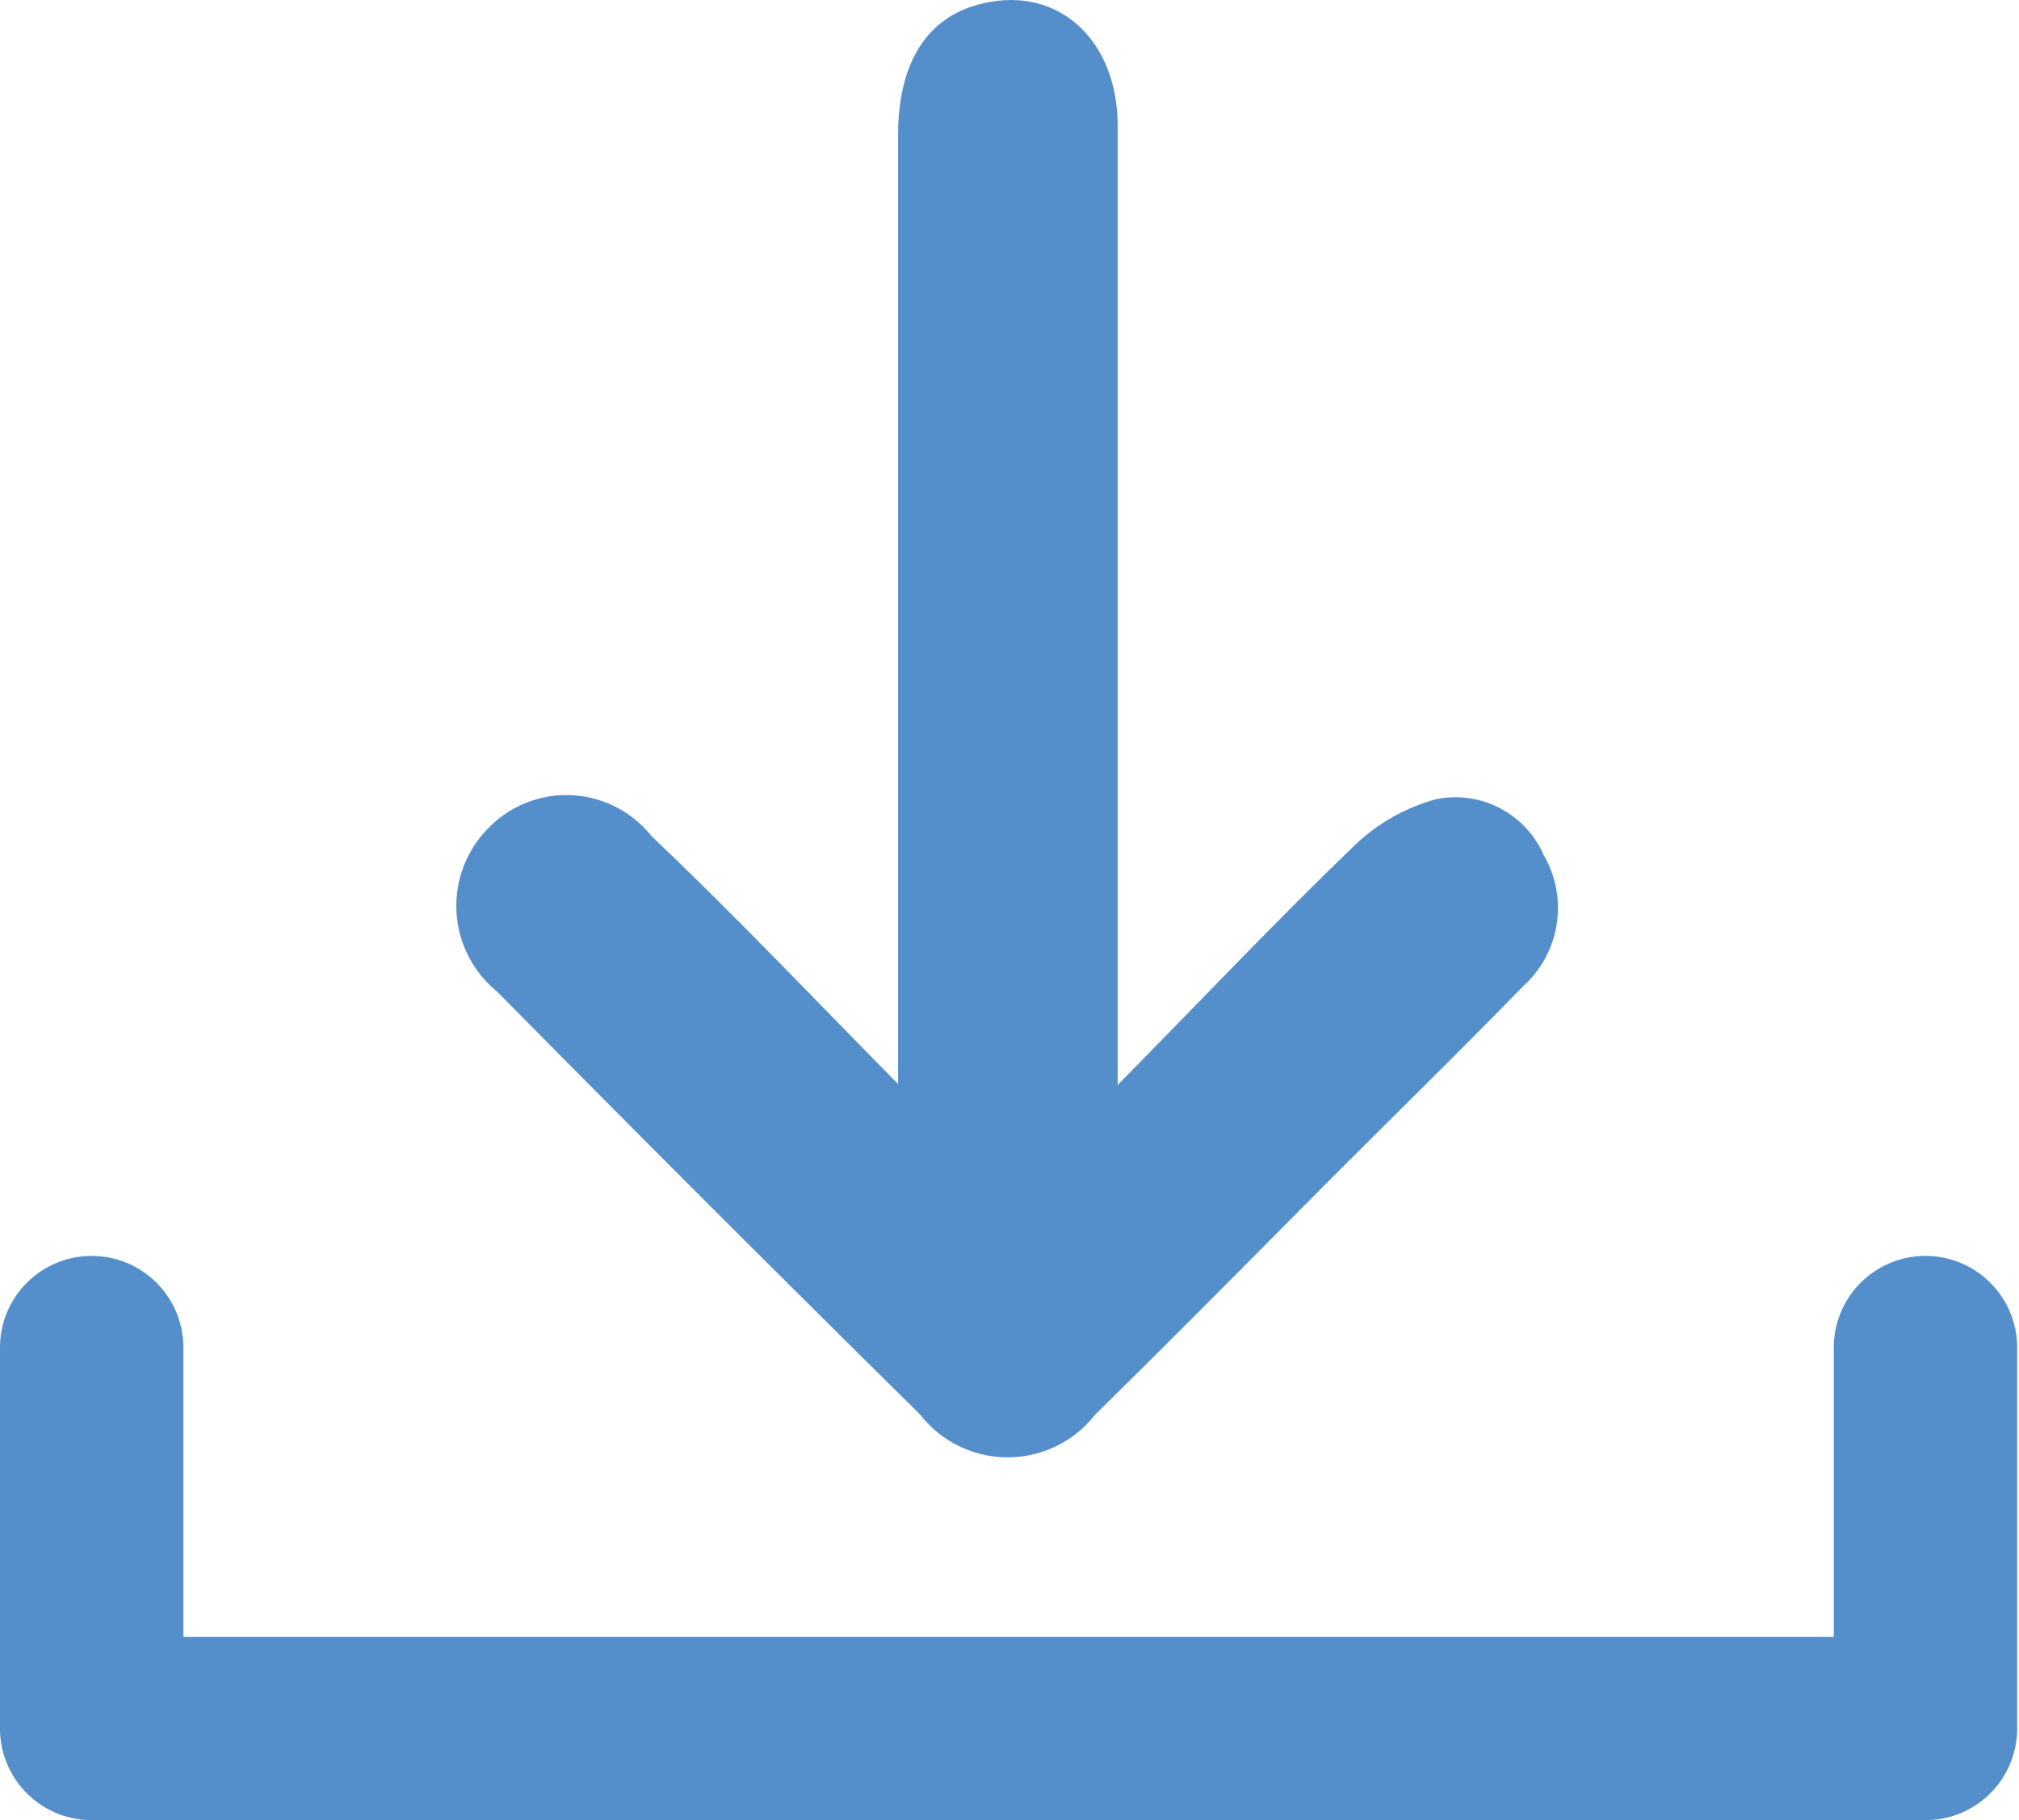
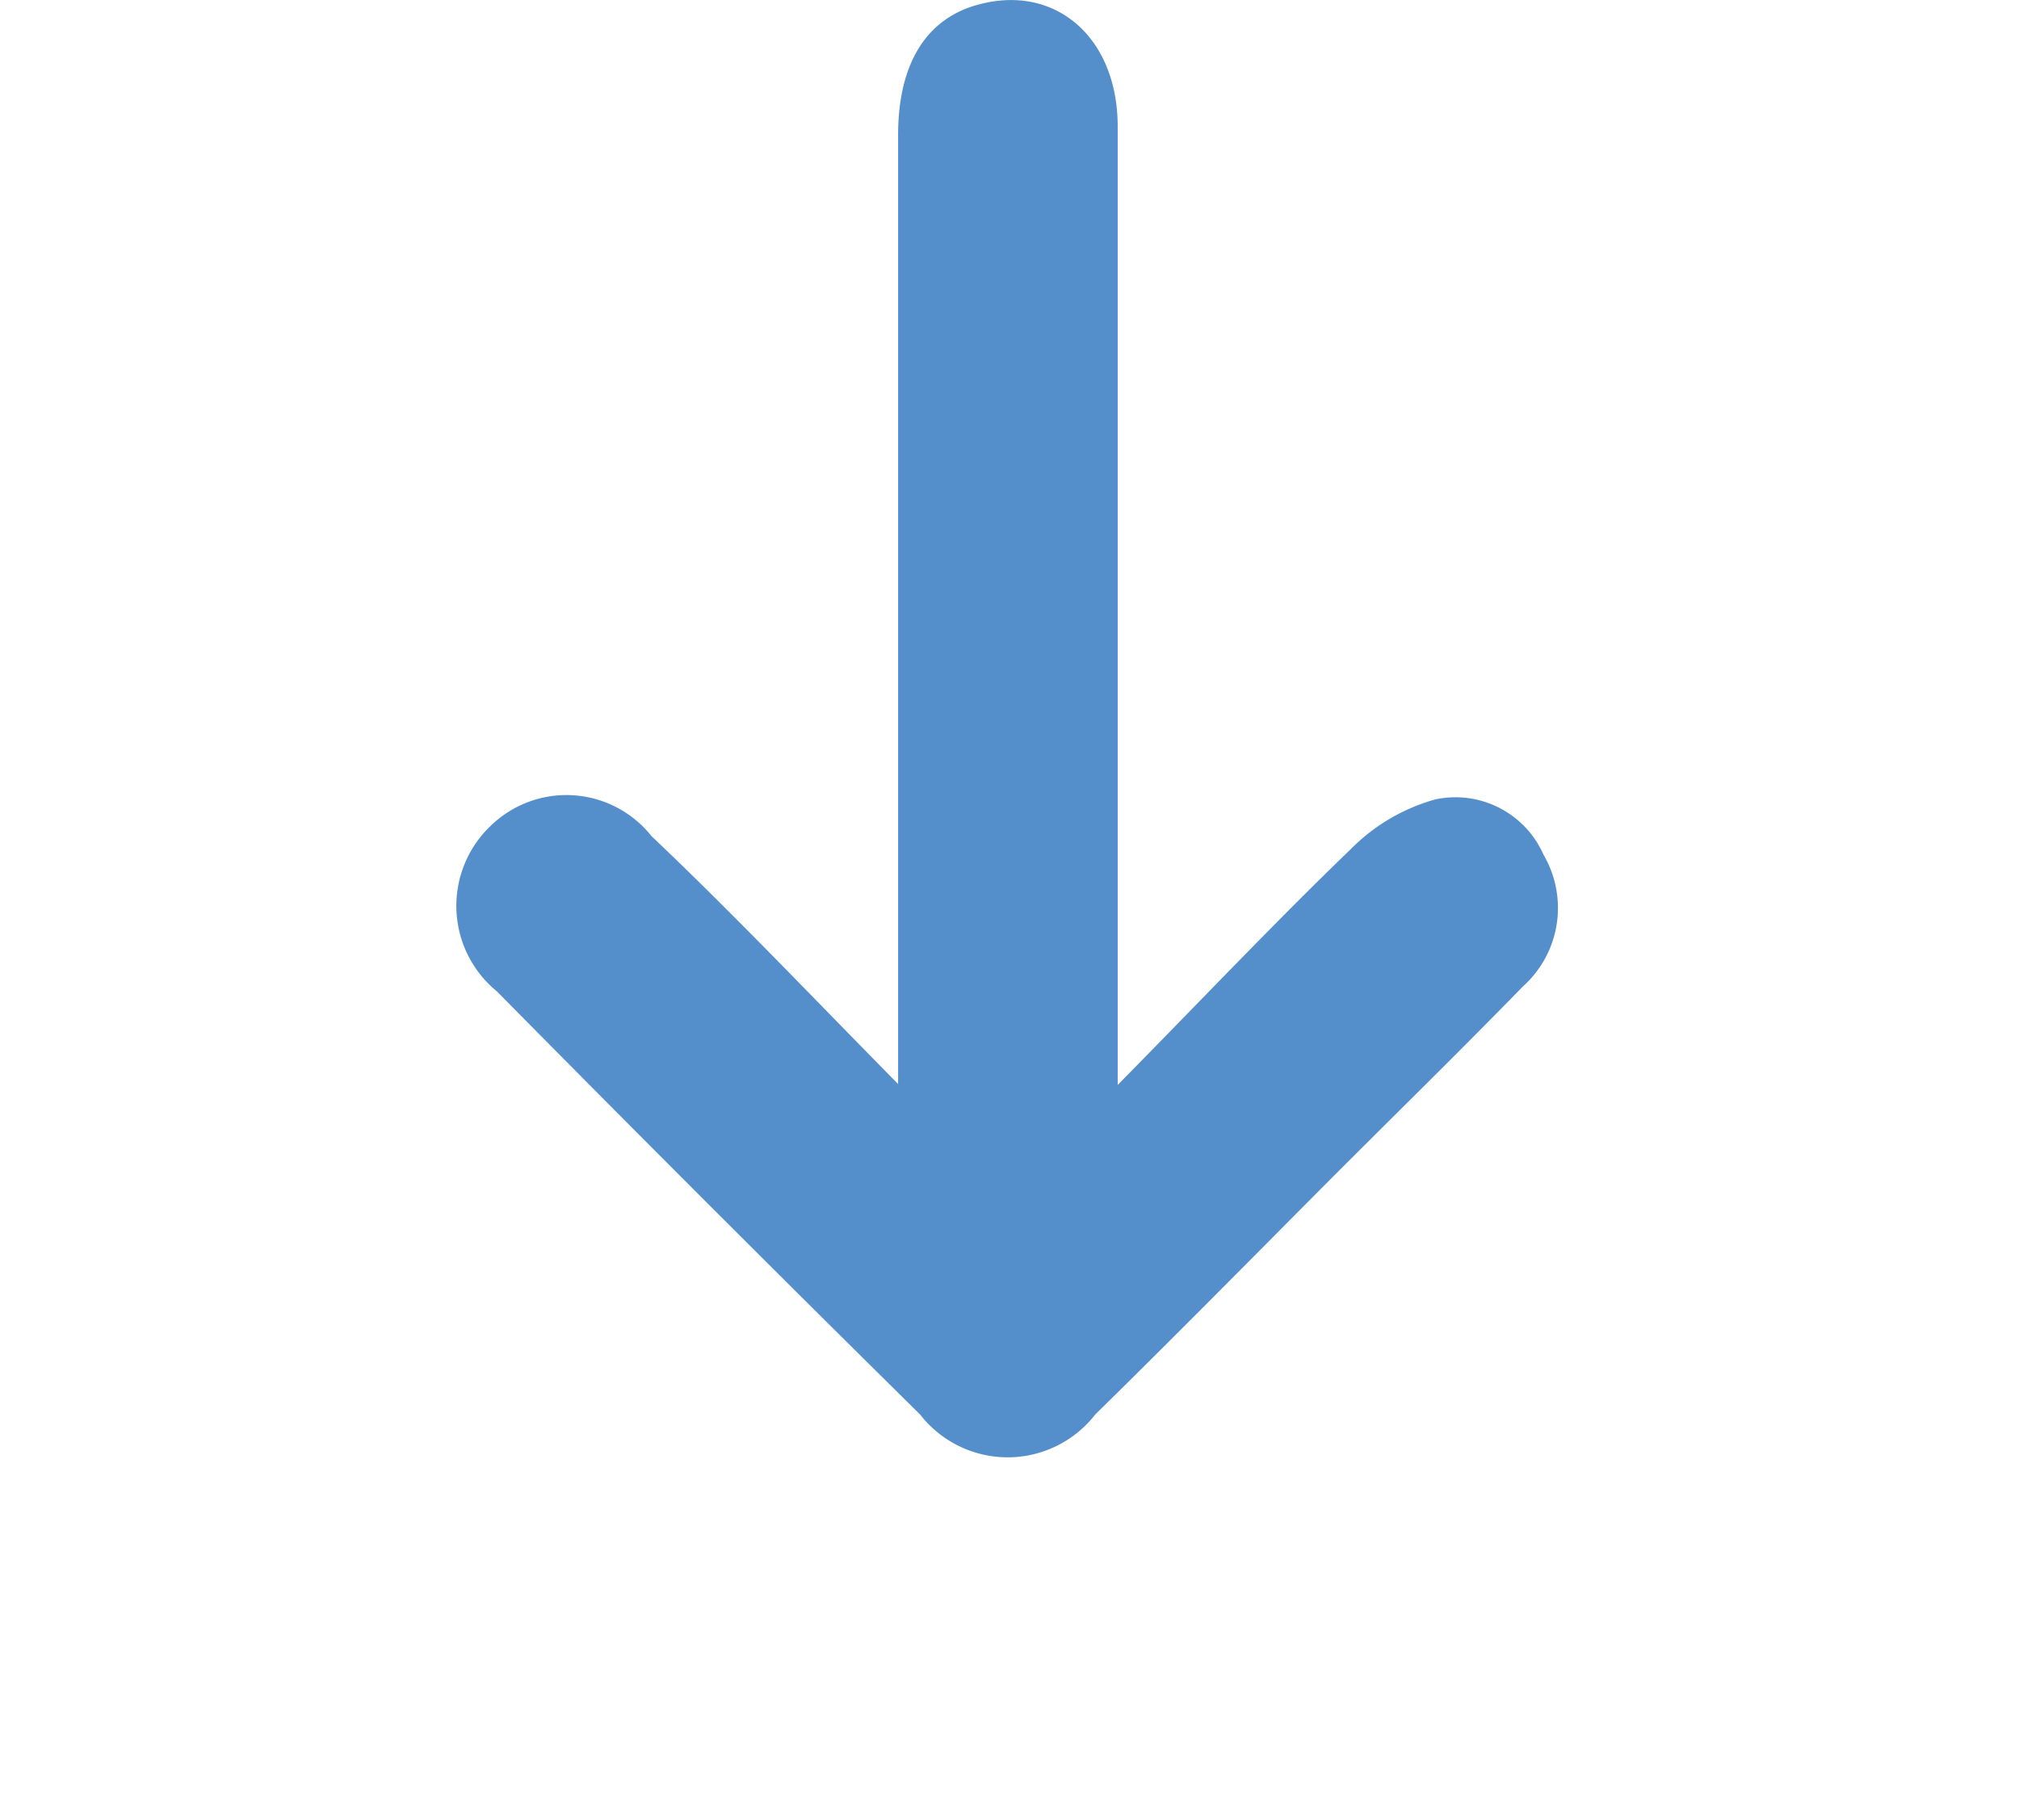
<svg xmlns="http://www.w3.org/2000/svg" viewBox="0 0 44.04 39.71">
  <defs>
    <style>.cls-1{fill:#548FCC;}</style>
  </defs>
  <title>Asset 2</title>
  <g id="Layer_2" data-name="Layer 2">
    <g id="Layer_1-2" data-name="Layer 1">
      <path class="cls-1" d="M19.59,23.65V21.79c0-6.9,0-11.95,0-18.84,0-1.58.63-2.57,1.79-2.86,1.66-.43,3,.74,3,2.67,0,4.18,0,6.51,0,10.68V23.67c1.89-1.92,3.46-3.58,5.1-5.16a4.16,4.16,0,0,1,1.83-1.07,2.1,2.1,0,0,1,2.36,1.21,2.3,2.3,0,0,1-.45,2.87c-1.49,1.53-3,3-4.52,4.53s-3.19,3.22-4.81,4.81a2.42,2.42,0,0,1-3.82,0q-4.65-4.59-9.23-9.23a2.41,2.41,0,0,1-.14-3.61,2.37,2.37,0,0,1,3.51.22C16,19.94,17.62,21.65,19.59,23.65Z" />
-       <path class="cls-1" d="M42,39.71H2a2,2,0,0,1-2-2V29.4a2,2,0,0,1,4,0v6.31H40V29.4a2,2,0,0,1,4,0v8.31A2,2,0,0,1,42,39.71Z" />
    </g>
  </g>
</svg>